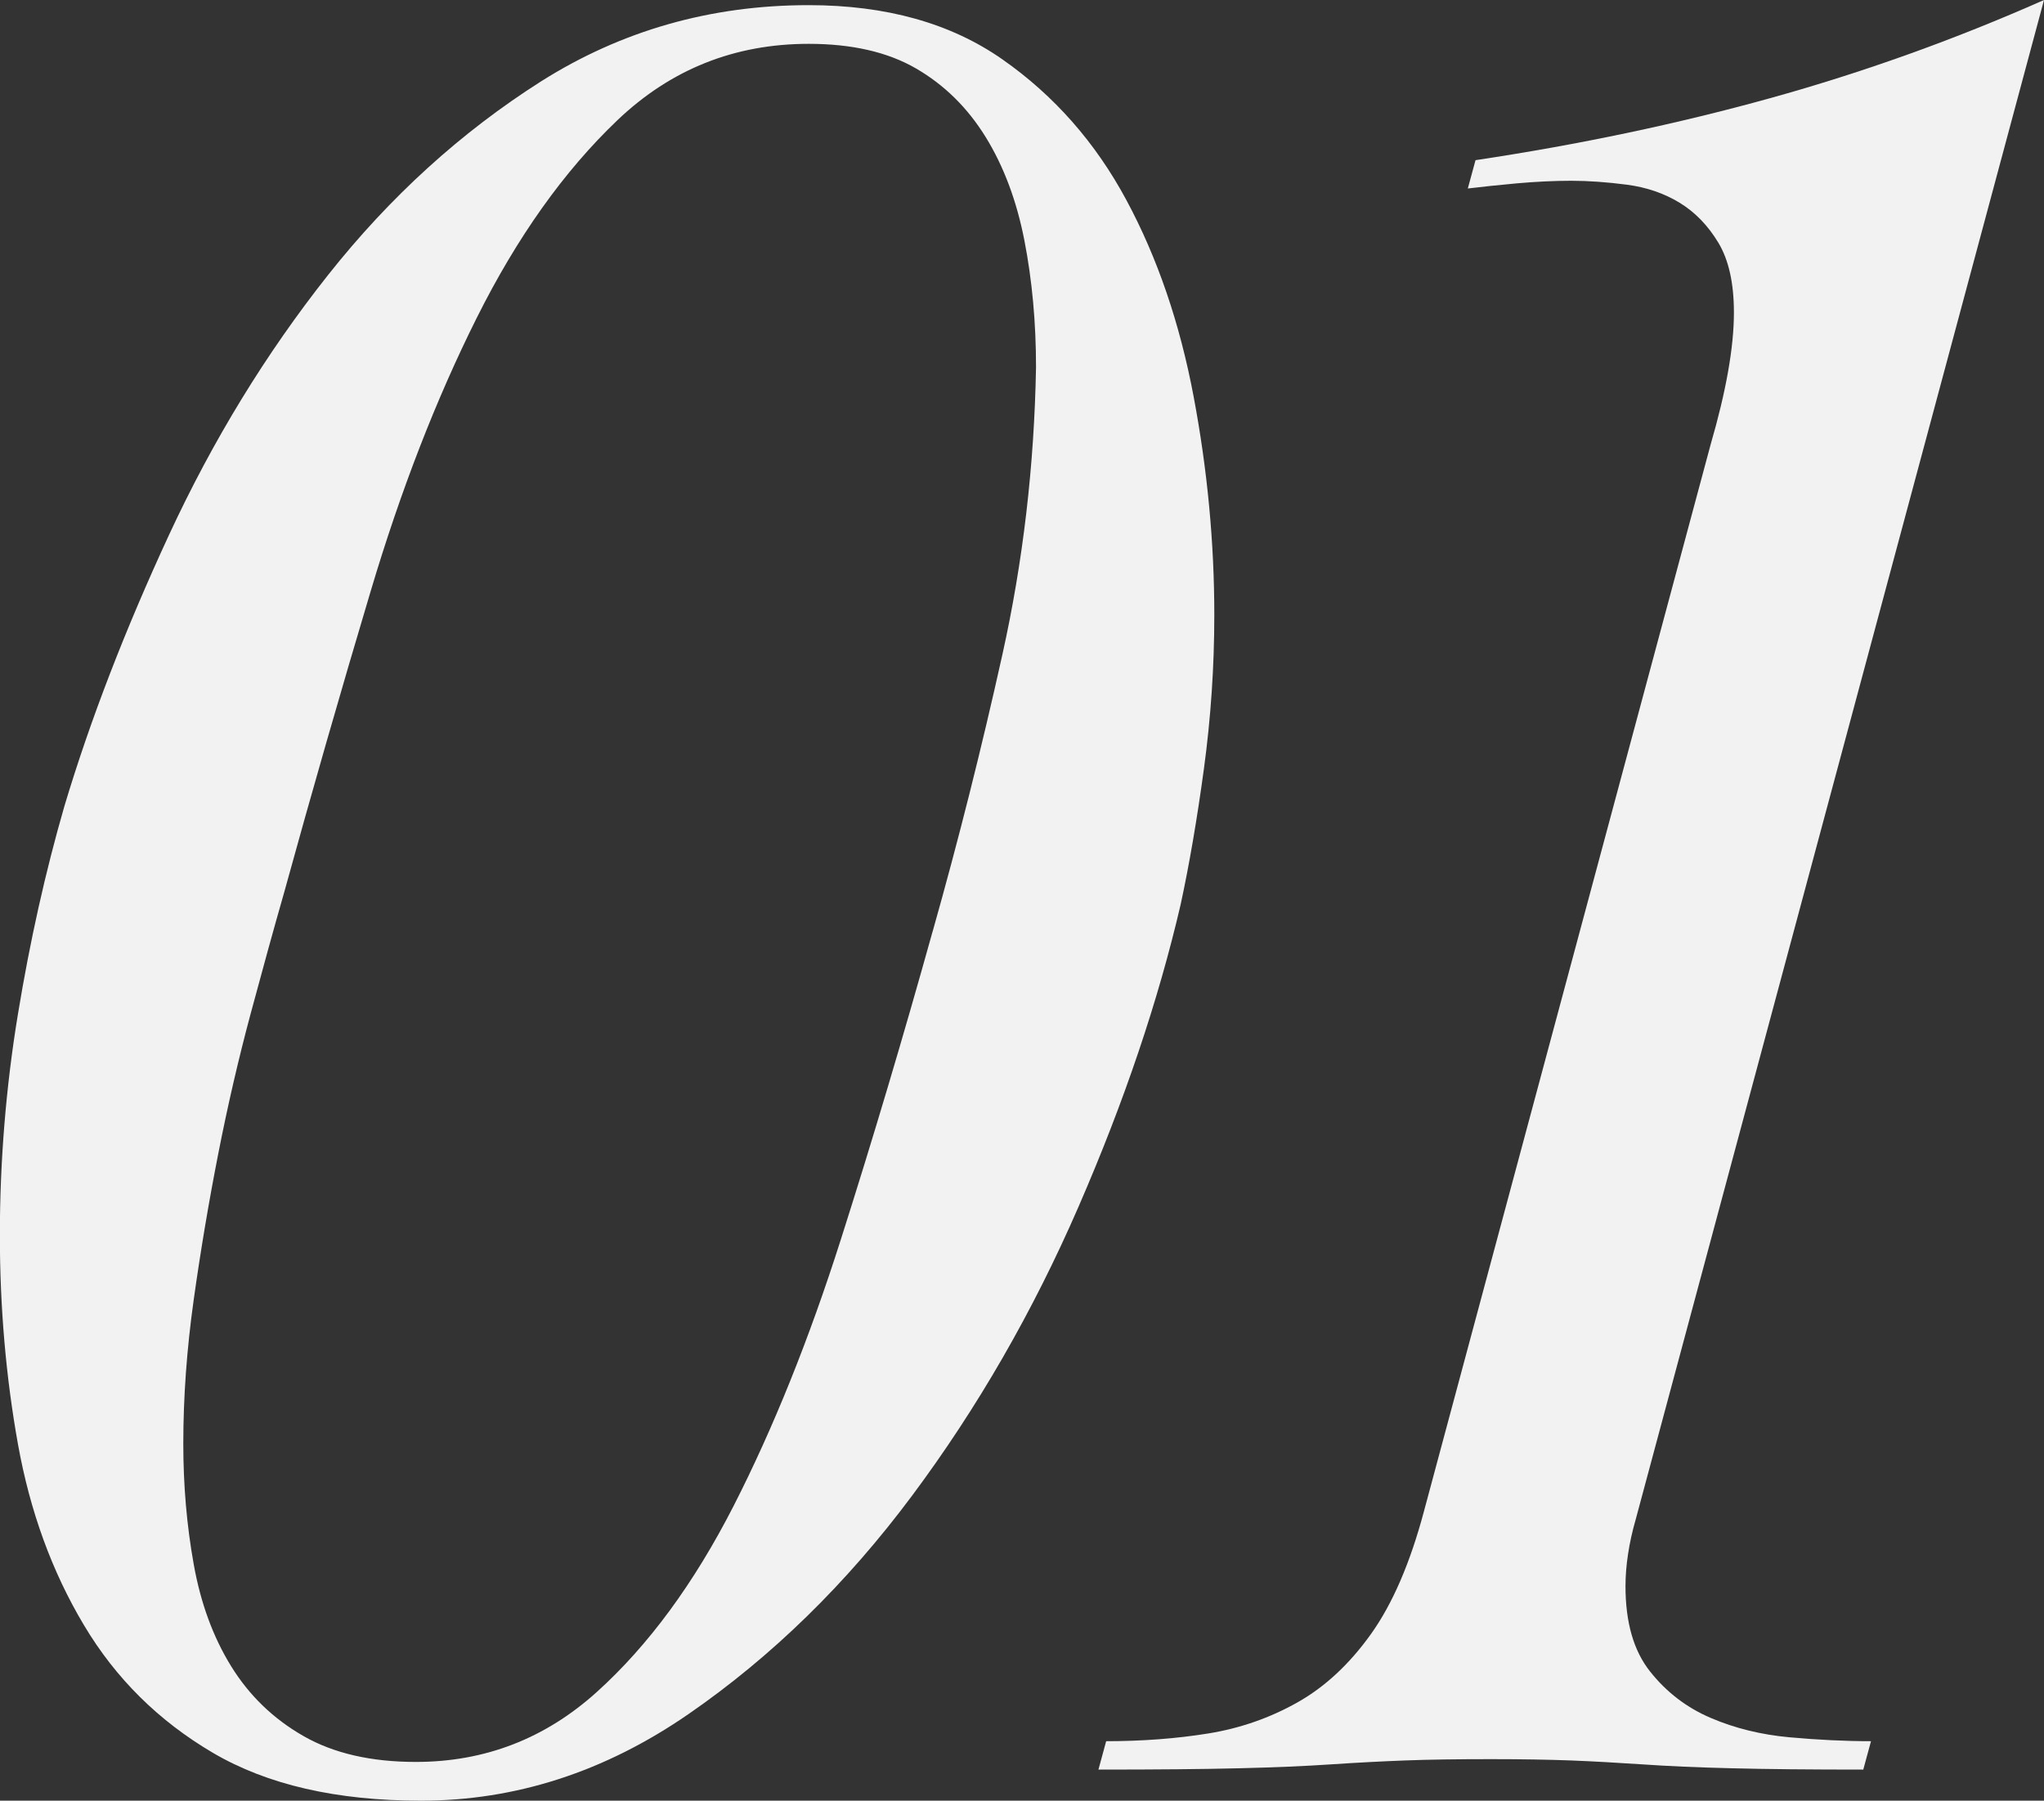
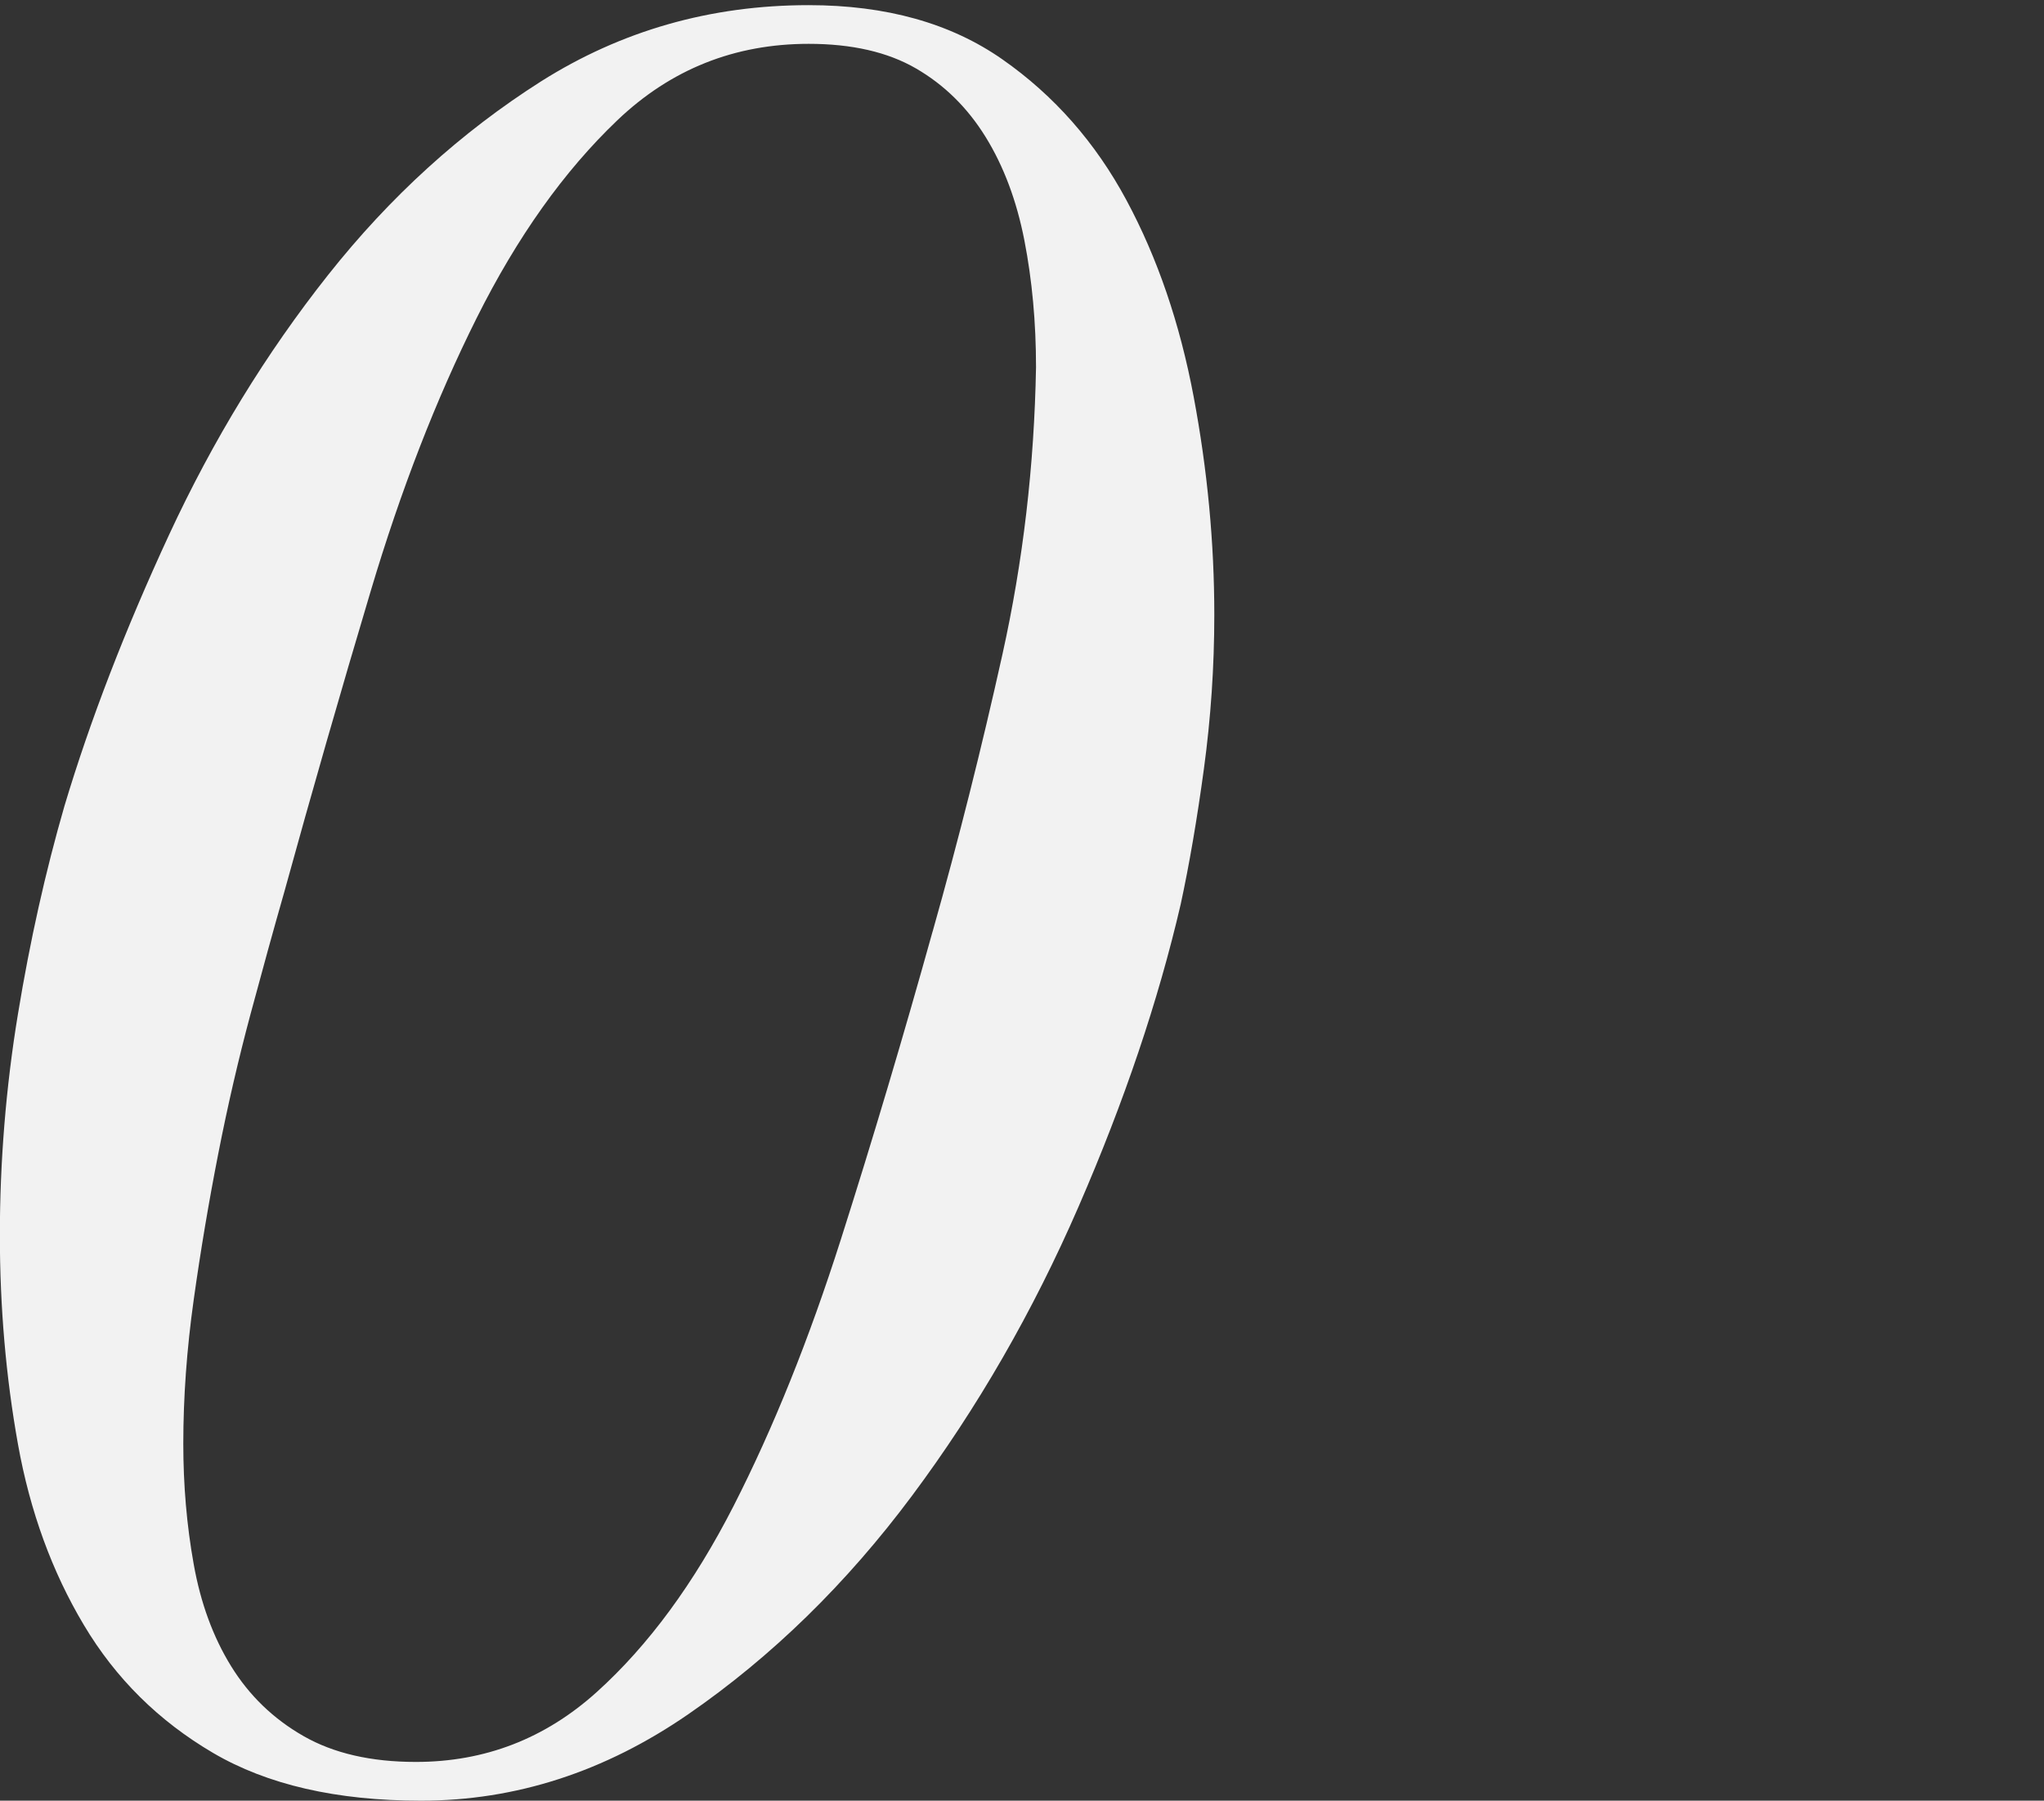
<svg xmlns="http://www.w3.org/2000/svg" id="_レイヤー_2" data-name="レイヤー 2" viewBox="0 0 293.73 258.79">
  <rect x="0" y="0" width="293.73" height="258.79" fill="#333333" stroke="none" />
  <defs>
    <style>
      .cls-1 {
        fill: #f2f2f2;
      }
    </style>
  </defs>
  <path class="cls-1" d="M116.21,.74c11.14,0,20.42,2.6,27.85,7.8,7.43,5.2,13.37,11.95,17.82,20.24,4.46,8.3,7.67,17.7,9.65,28.22,1.98,10.52,2.97,20.98,2.97,31.38,0,7.43-.5,14.79-1.49,22.09-.99,7.3-2.11,13.8-3.34,19.49-3.22,13.87-8.11,28.35-14.67,43.44-6.56,15.1-14.54,28.96-23.95,41.58-9.41,12.62-20.11,23.08-32.12,31.37-12.01,8.29-24.82,12.44-38.43,12.44-12.13,0-22.09-2.29-29.89-6.87-7.8-4.58-13.99-10.7-18.56-18.38-4.58-7.67-7.74-16.34-9.47-25.99-1.73-9.65-2.6-19.68-2.6-30.07s.86-21.22,2.6-31.75c1.73-10.52,3.96-20.48,6.68-29.89,3.71-12.38,8.73-25.37,15.04-38.99,6.31-13.61,13.92-26.05,22.83-37.31,8.91-11.26,19.12-20.54,30.63-27.85C89.3,4.4,102.11,.74,116.21,.74Zm17.82,133.11c3.71-13.13,7.05-26.4,10.02-39.79,2.97-13.38,4.58-27.14,4.83-41.28,0-6.44-.56-12.51-1.67-18.22-1.11-5.7-2.97-10.66-5.57-14.87s-5.94-7.5-10.02-9.86c-4.08-2.36-9.22-3.53-15.41-3.53-10.65,0-19.81,3.66-27.48,10.97-7.68,7.32-14.42,16.8-20.24,28.45-5.82,11.65-10.9,24.73-15.22,39.23-4.33,14.5-8.48,28.94-12.44,43.32-1.49,5.21-3.1,11.04-4.83,17.48-1.73,6.45-3.28,13.14-4.64,20.08-1.36,6.94-2.54,13.94-3.53,21.01-.99,7.07-1.49,13.95-1.49,20.64,0,5.95,.49,11.71,1.49,17.29,.99,5.58,2.78,10.48,5.38,14.69s6.06,7.56,10.4,10.04c4.33,2.48,9.71,3.72,16.15,3.72,9.9,0,18.56-3.34,25.99-10.04,7.43-6.7,13.98-15.62,19.68-26.77,5.69-11.16,10.83-23.92,15.41-38.3,4.58-14.38,8.97-29.13,13.18-44.25Z" />
-   <path class="cls-1" d="M212.04,23.02c14.85-2.23,28.96-5.2,42.33-8.91s26.48-8.41,39.36-14.11l-58.66,218.32c-.5,1.73-.87,3.41-1.11,5.01-.25,1.61-.37,3.16-.37,4.64,0,5.2,1.17,9.28,3.53,12.25,2.35,2.97,5.26,5.2,8.73,6.68,3.46,1.48,7.24,2.41,11.32,2.78,4.08,.37,7.98,.56,11.7,.56l-1.11,4.08c-7.68,0-13.99-.06-18.94-.19-4.95-.12-9.22-.31-12.81-.56-3.59-.24-7-.43-10.21-.56-3.22-.12-7.05-.19-11.51-.19-4.95,0-9.1,.06-12.44,.19-3.34,.13-6.87,.31-10.58,.56-3.71,.25-8.11,.44-13.18,.56-5.08,.13-11.82,.19-20.24,.19l1.11-4.08c5.2,0,10.08-.37,14.67-1.11,4.58-.74,8.85-2.23,12.81-4.46,3.96-2.23,7.48-5.5,10.58-9.84,3.09-4.33,5.63-10.21,7.61-17.64L245.83,63.86c2.23-7.67,3.34-13.98,3.34-18.94,0-4.21-.74-7.55-2.23-10.03-1.49-2.47-3.34-4.39-5.57-5.75-2.23-1.36-4.77-2.23-7.61-2.6-2.85-.37-5.51-.56-7.98-.56s-5.08,.13-7.8,.37c-2.73,.25-5.08,.5-7.05,.74l1.11-4.08Z" />
</svg>